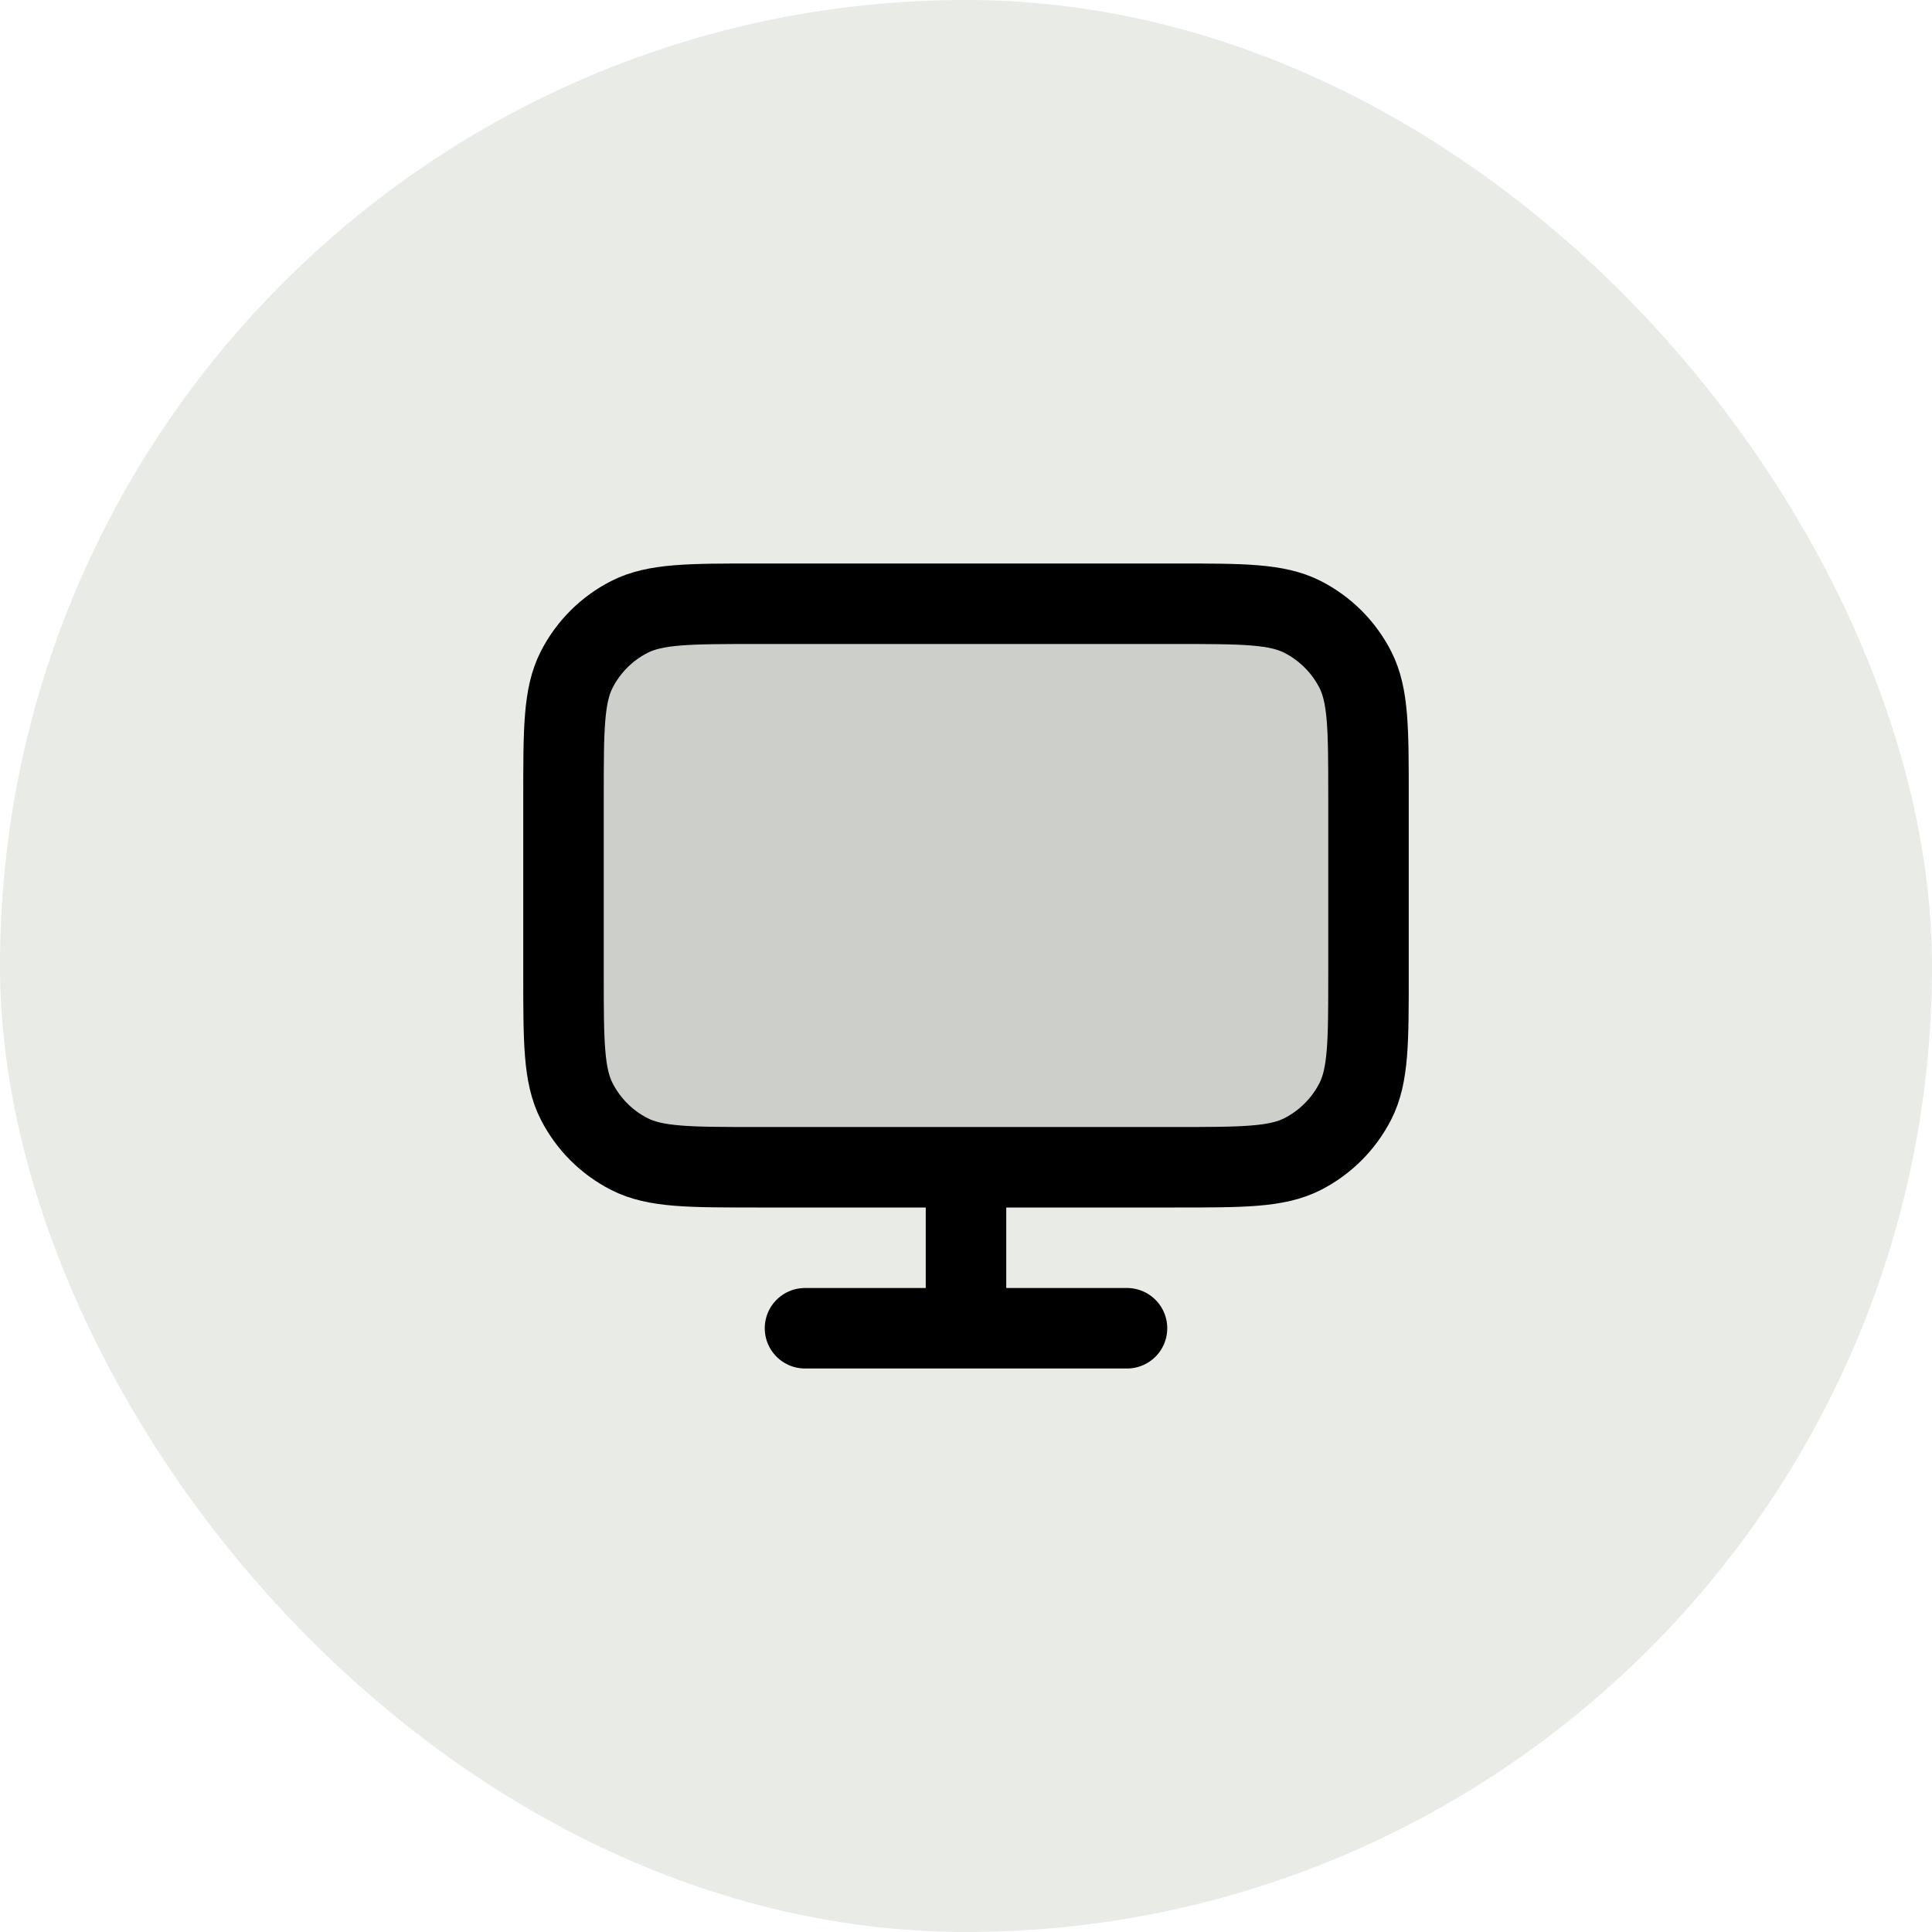
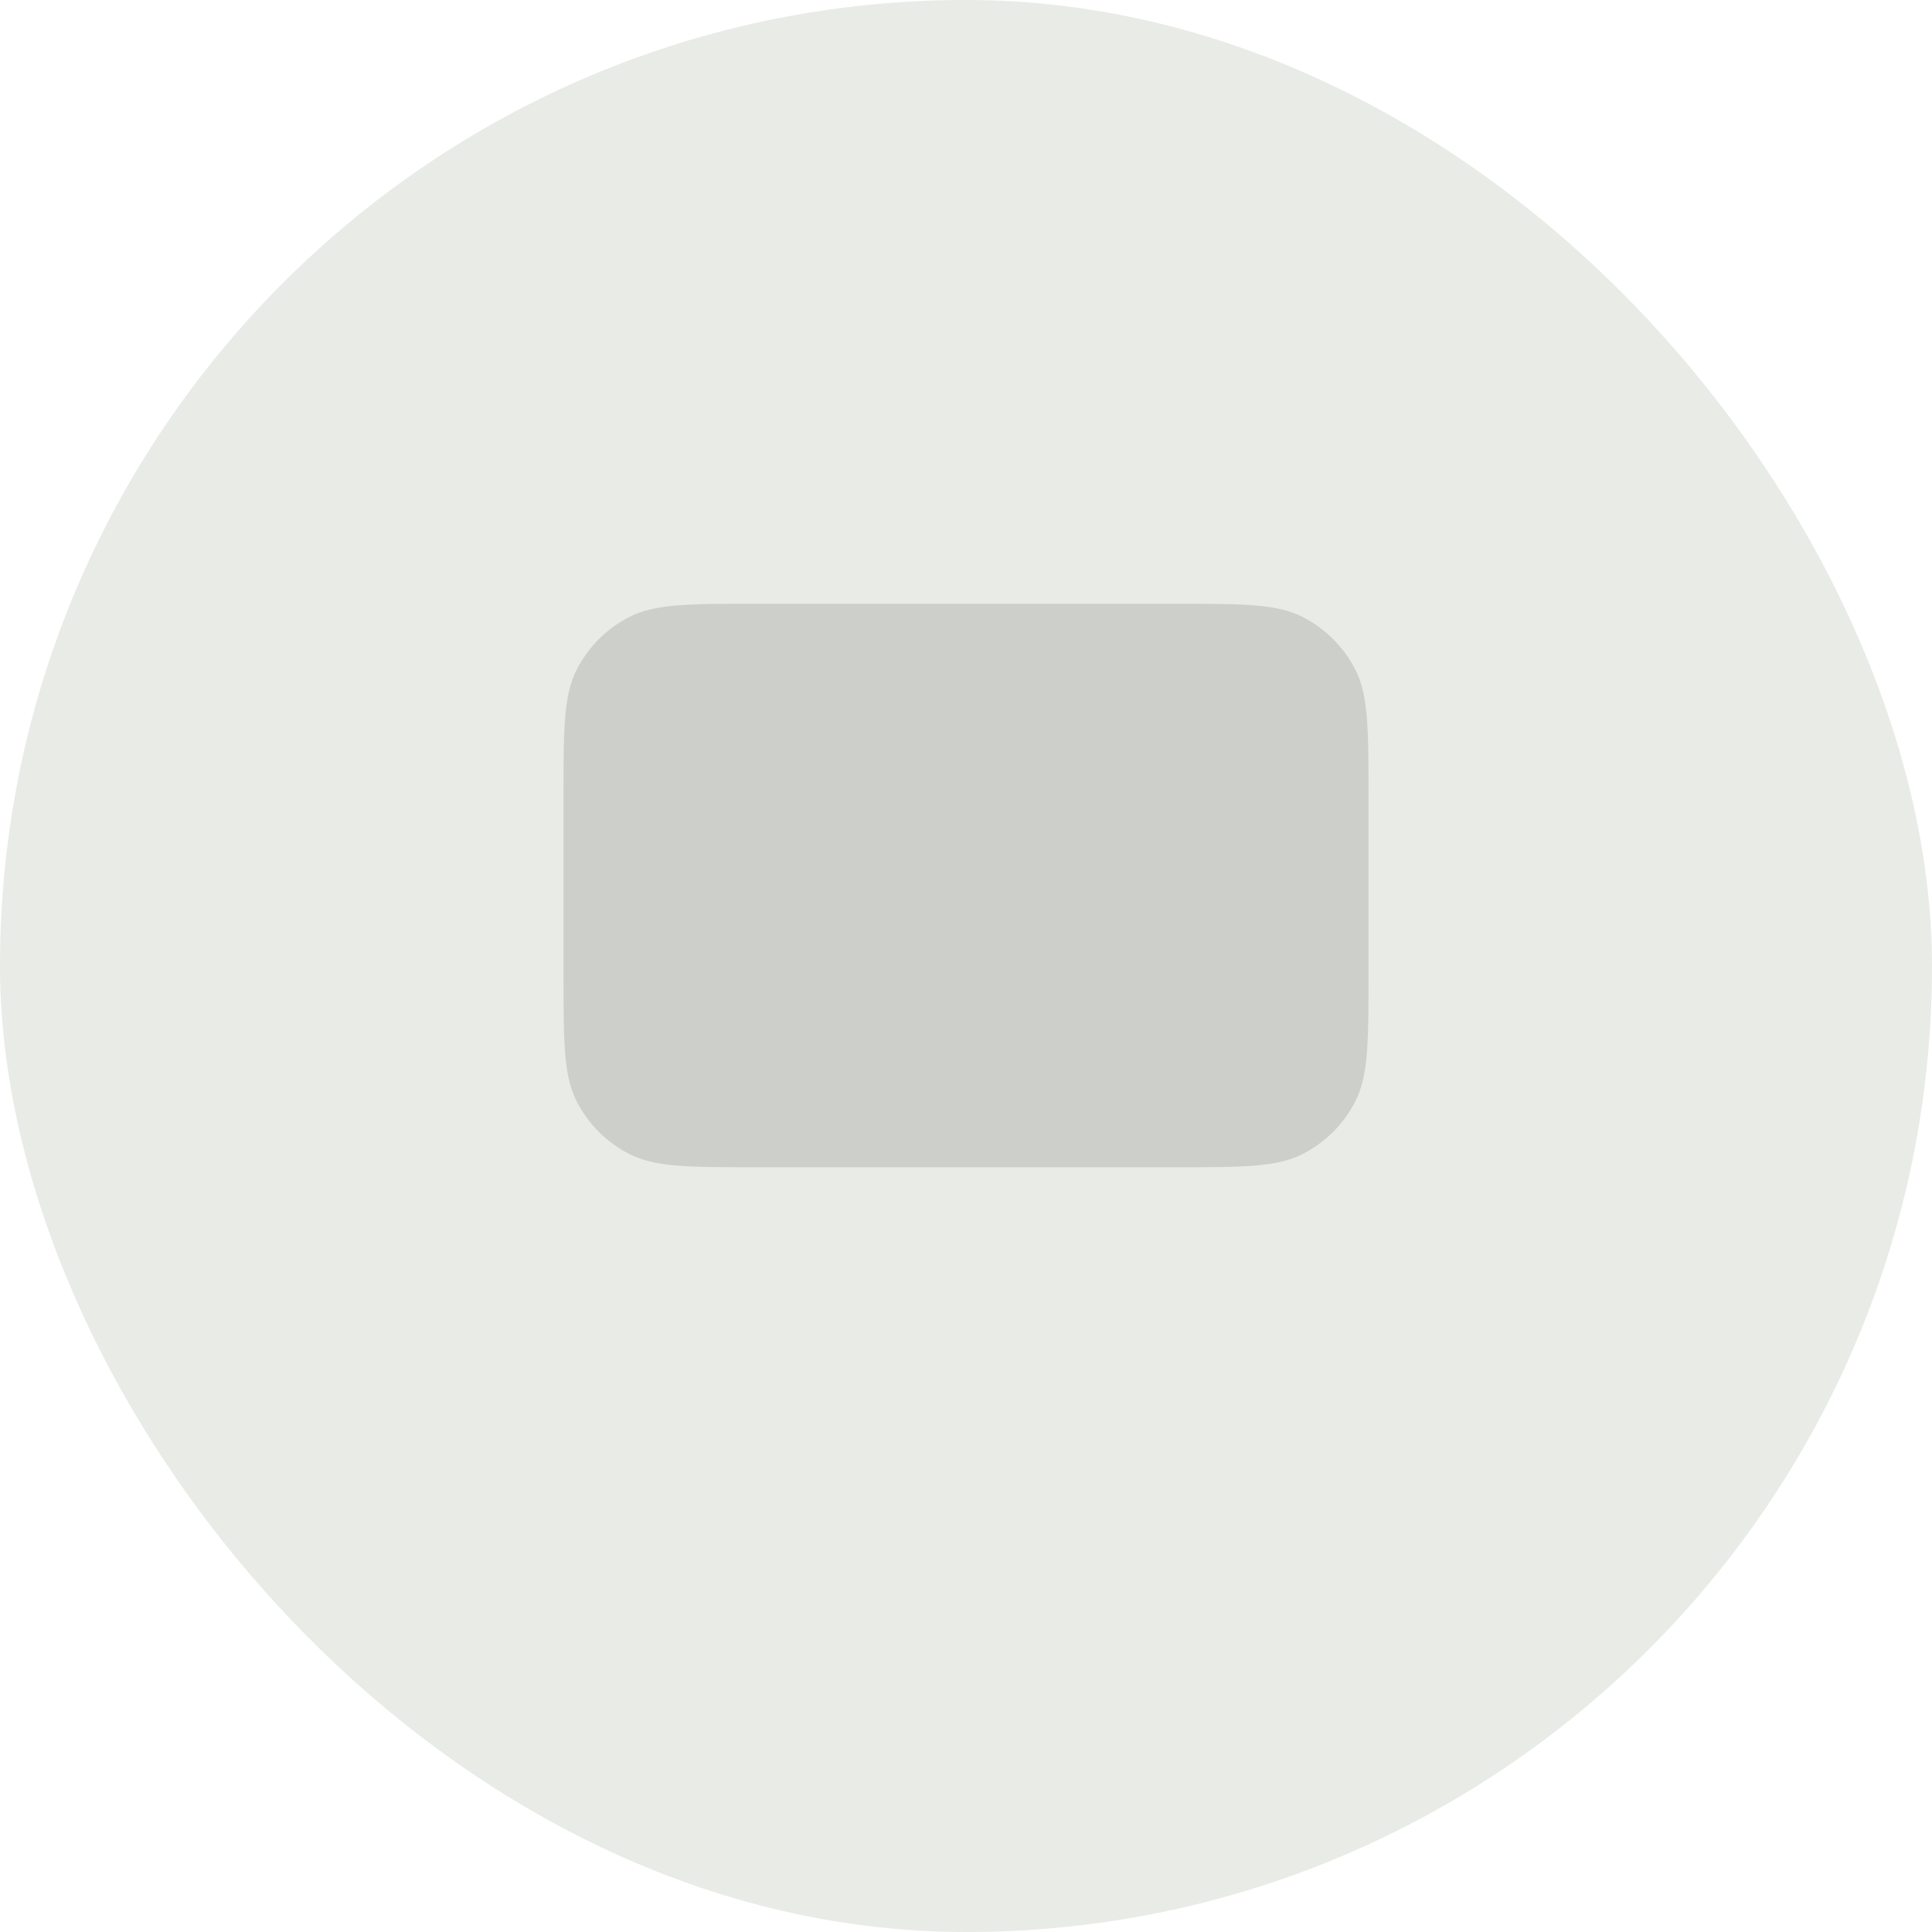
<svg xmlns="http://www.w3.org/2000/svg" width="48" height="48" viewBox="0 0 48 48" fill="none">
  <rect y="-0" width="48" height="48" rx="24" fill="#E8EBE6" />
  <path opacity="0.12" d="M14 19.8C14 18.12 14 17.28 14.327 16.638C14.615 16.073 15.073 15.615 15.638 15.327C16.28 15 17.12 15 18.8 15H29.2C30.88 15 31.72 15 32.362 15.327C32.926 15.615 33.385 16.073 33.673 16.638C34 17.28 34 18.12 34 19.8V24.2C34 25.88 34 26.72 33.673 27.362C33.385 27.927 32.926 28.385 32.362 28.673C31.72 29 30.88 29 29.2 29H18.8C17.12 29 16.28 29 15.638 28.673C15.073 28.385 14.615 27.927 14.327 27.362C14 26.72 14 25.88 14 24.2V19.8Z" fill="black" />
-   <path d="M20 33H28M24 29V33M18.8 29H29.2C30.88 29 31.72 29 32.362 28.673C32.926 28.385 33.385 27.927 33.673 27.362C34 26.72 34 25.88 34 24.2V19.8C34 18.12 34 17.28 33.673 16.638C33.385 16.073 32.926 15.615 32.362 15.327C31.72 15 30.88 15 29.2 15H18.8C17.12 15 16.28 15 15.638 15.327C15.073 15.615 14.615 16.073 14.327 16.638C14 17.28 14 18.12 14 19.8V24.2C14 25.88 14 26.72 14.327 27.362C14.615 27.927 15.073 28.385 15.638 28.673C16.28 29 17.12 29 18.8 29Z" stroke="black" stroke-width="2" stroke-linecap="round" stroke-linejoin="round" />
</svg>